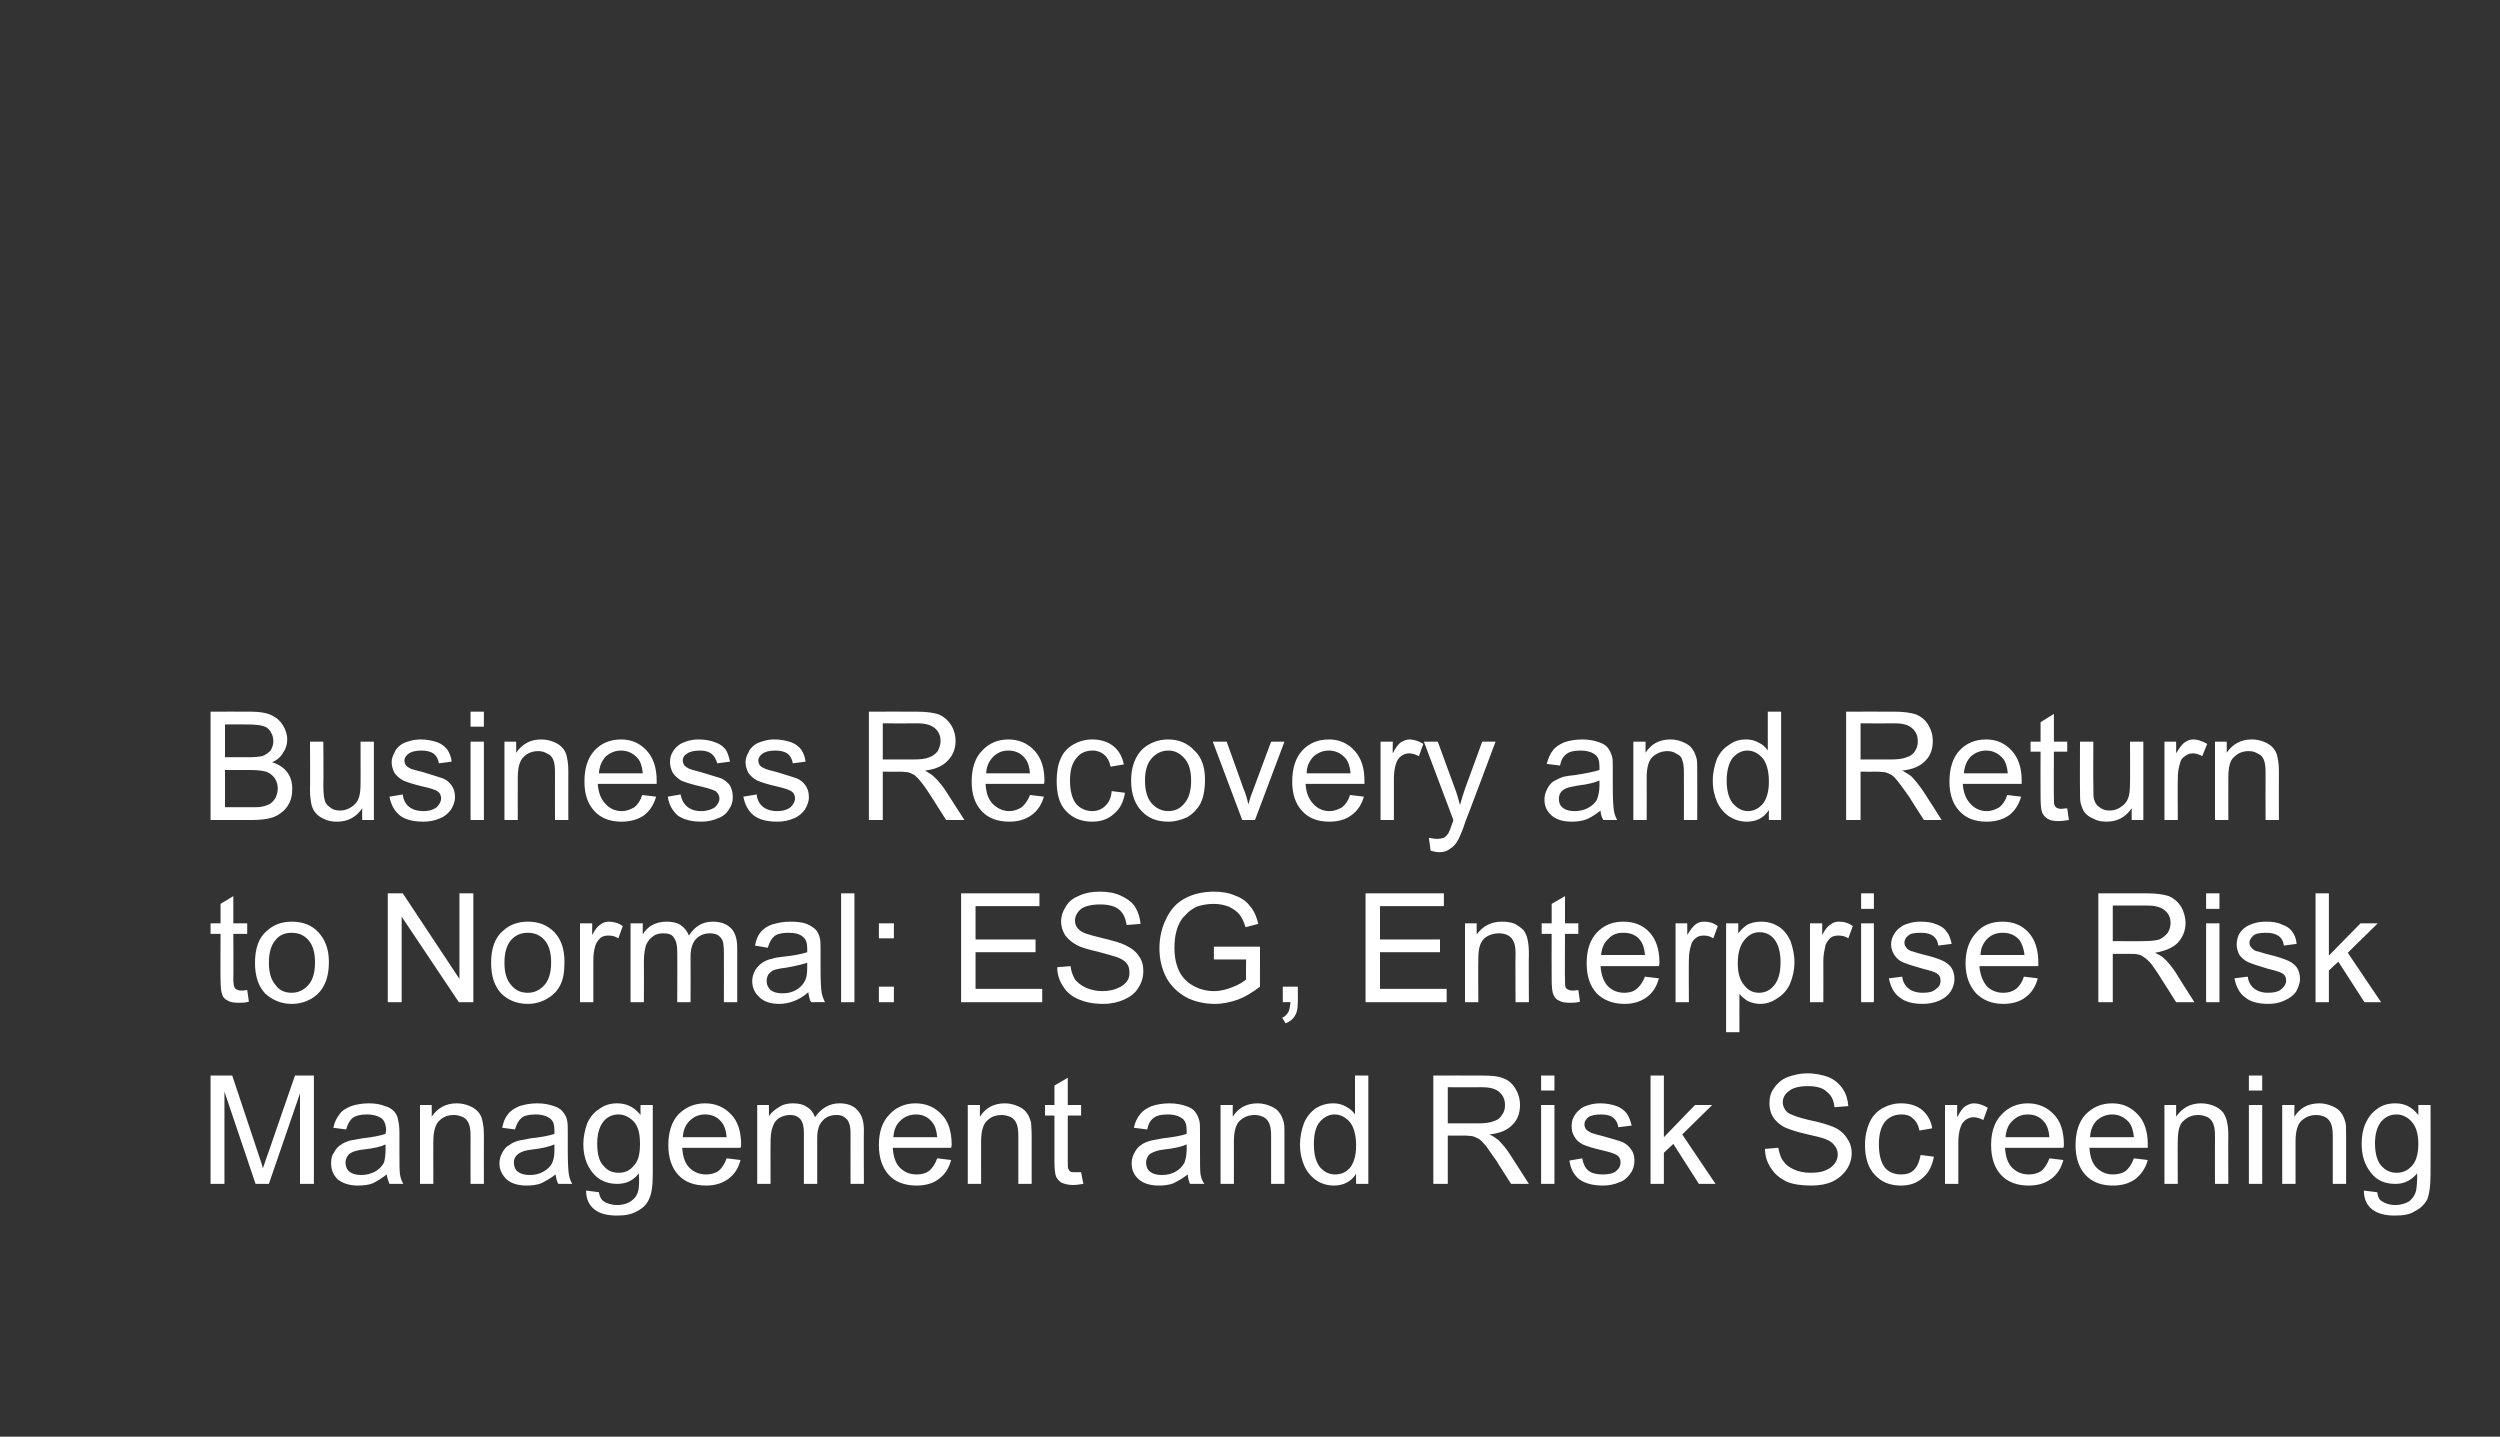
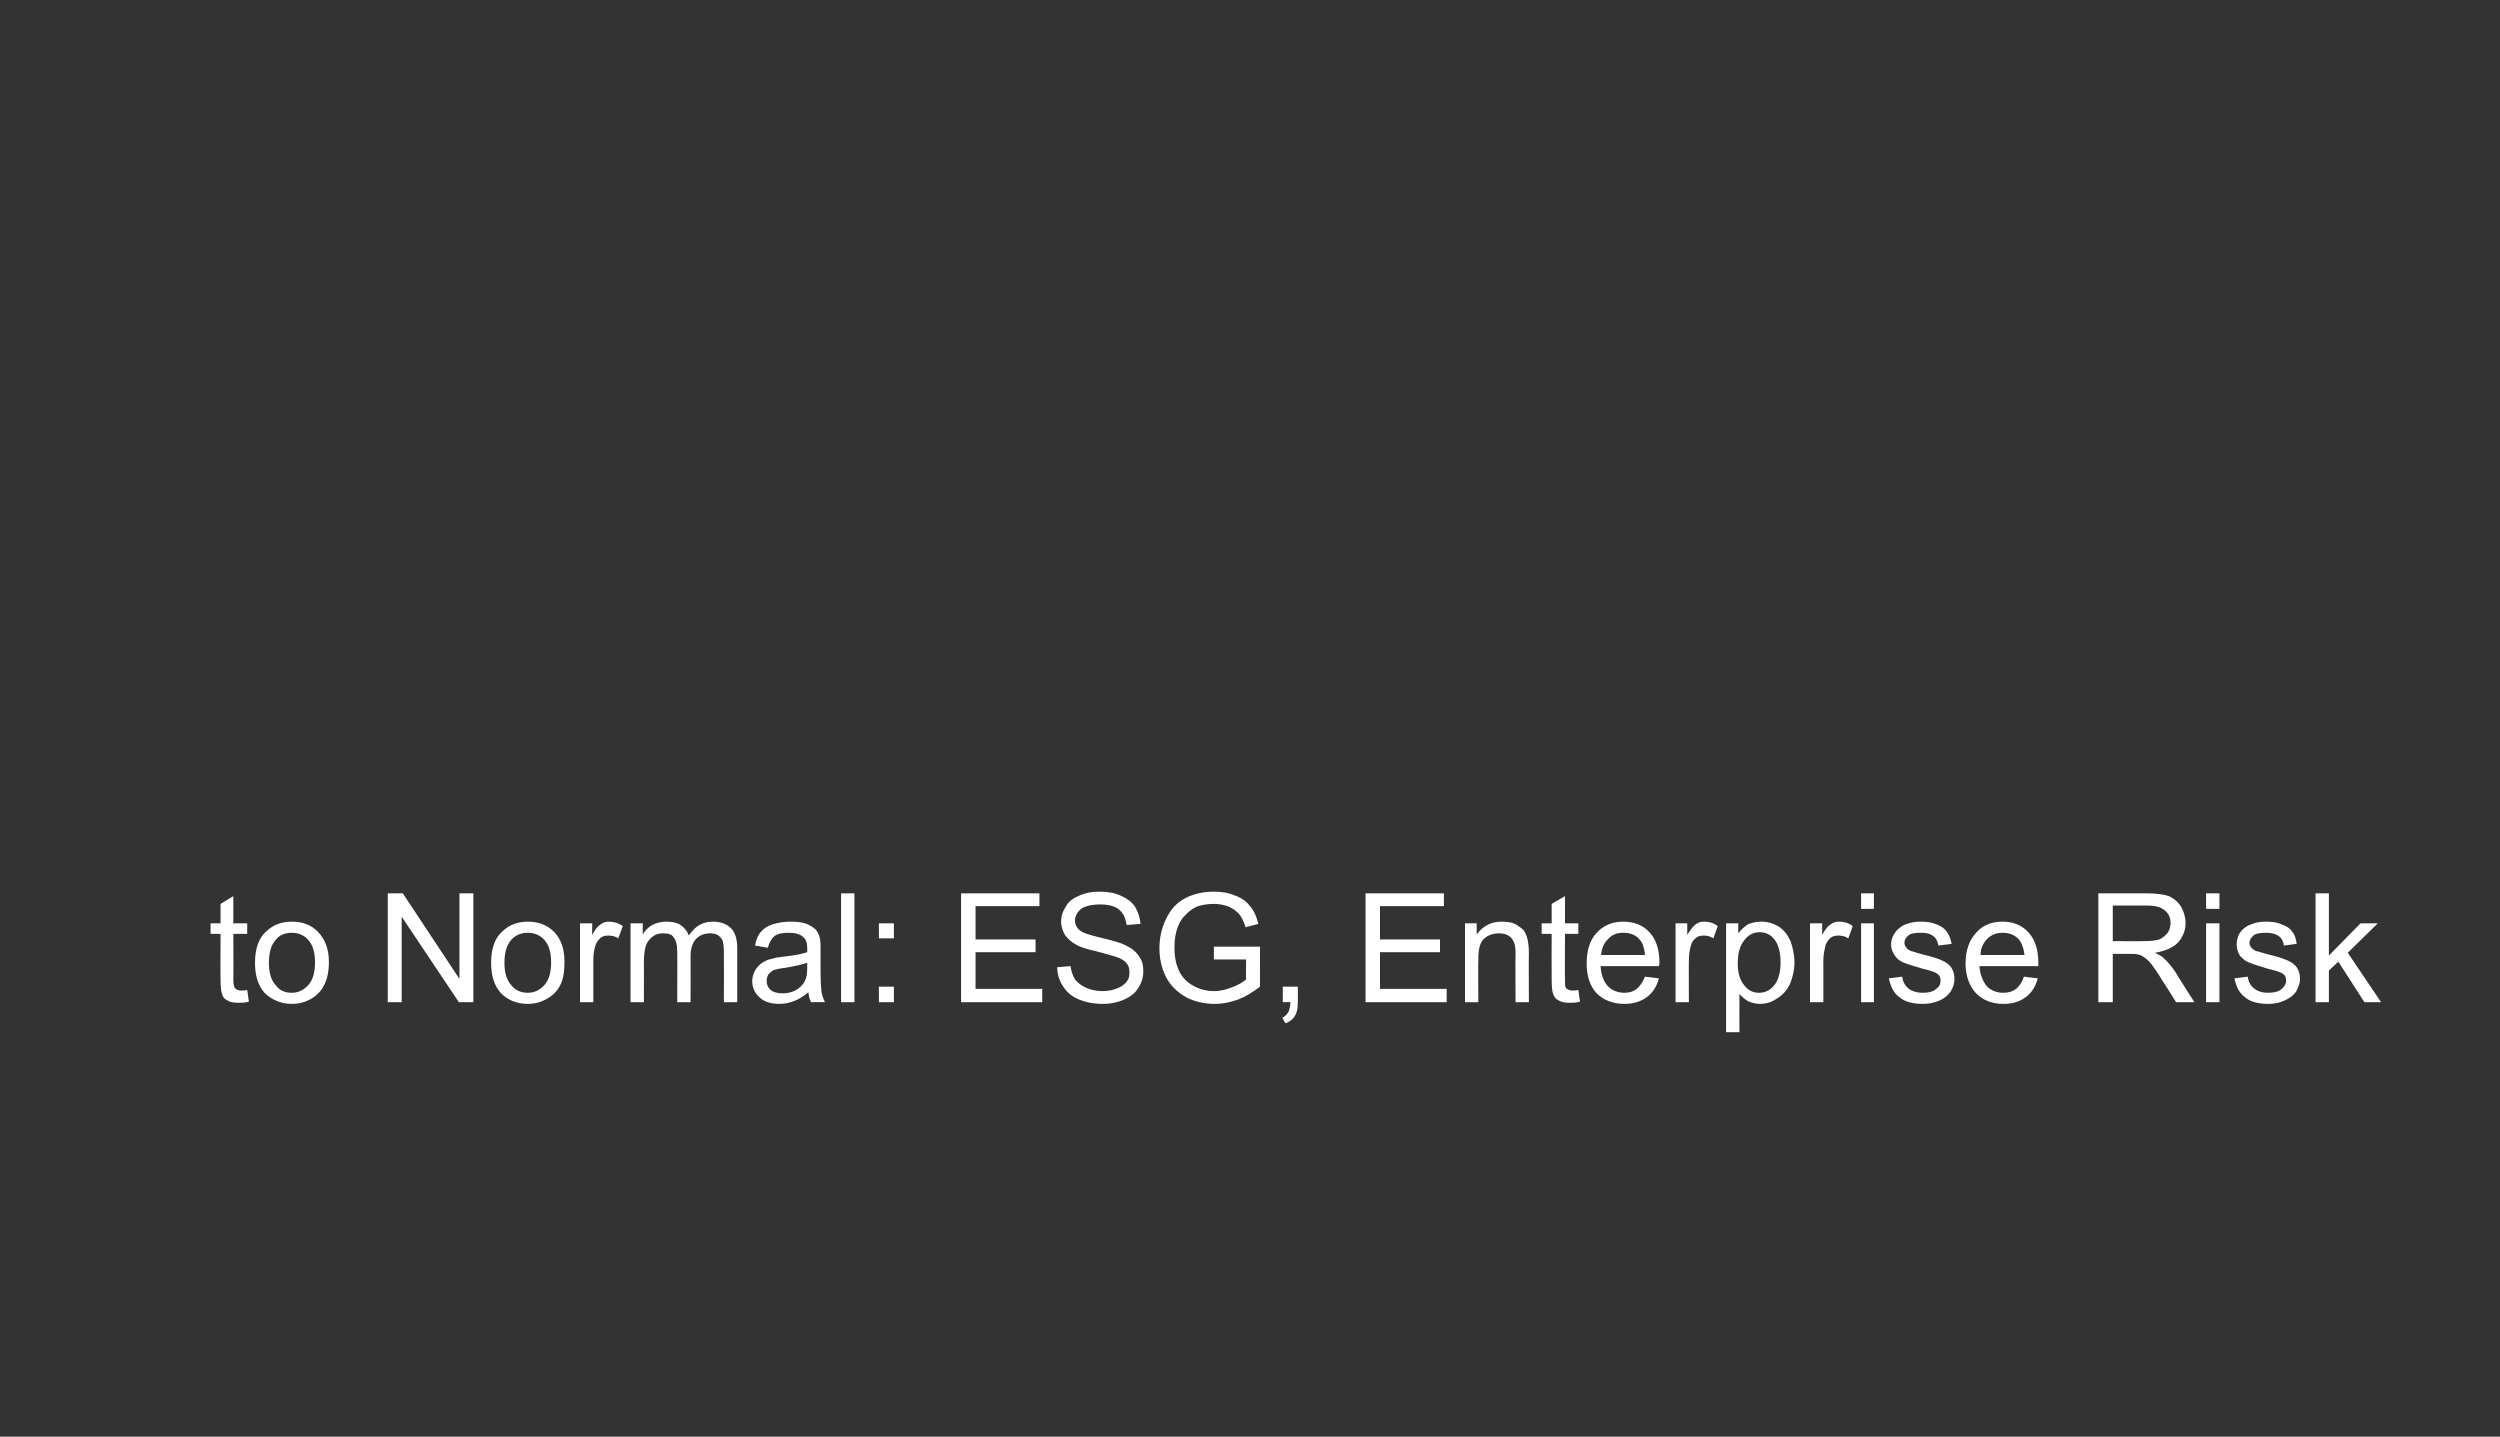
<svg xmlns="http://www.w3.org/2000/svg" xmlns:xlink="http://www.w3.org/1999/xlink" version="1.1" width="450px" height="258.6px" viewBox="0 -1 450 258.6" style="top:-1px">
  <rect x="0" y="-1" width="450" height="258.6" fill="#333333" stroke="none" />
  <desc>￼ ￼ ￼</desc>
  <defs />
  <g id="Polygon142990">
-     <path d="m37.9 212.1l0-19.5l3.9 0c0 0 4.61 13.8 4.6 13.8c.4 1.3.8 2.2.9 2.9c.3-.7.6-1.8 1.1-3.1c-.01-.04 4.7-13.6 4.7-13.6l3.4 0l0 19.5l-2.5 0l0-16.3l-5.6 16.3l-2.4 0l-5.6-16.6l0 16.6l-2.5 0zm32.2 0c-.2-.5-.4-1.1-.5-1.7c-.9.7-1.7 1.2-2.5 1.6c-.8.3-1.7.4-2.7.4c-1.5 0-2.7-.4-3.6-1.1c-.8-.8-1.2-1.7-1.2-2.9c0-.7.1-1.4.5-1.9c.3-.6.7-1.1 1.2-1.4c.5-.4 1.1-.6 1.7-.8c.5-.1 1.2-.2 2.2-.4c1.9-.2 3.3-.5 4.2-.8c0-.3.1-.5.1-.6c0-1-.3-1.7-.7-2.1c-.6-.5-1.6-.8-2.8-.8c-1.1 0-1.9.2-2.5.6c-.5.4-.9 1.1-1.2 2.1c0 0-2.3-.3-2.3-.3c.2-1 .6-1.8 1.1-2.4c.4-.7 1.2-1.1 2.1-1.5c.9-.3 2-.5 3.2-.5c1.2 0 2.2.2 2.9.5c.8.2 1.3.6 1.7 1c.4.5.6 1 .7 1.7c.1.4.2 1.1.2 2.2c0 0 0 3.2 0 3.2c0 2.2 0 3.6.1 4.2c.1.6.3 1.2.6 1.7c.02 0-2.5 0-2.5 0c0 0 .02 0 0 0zm-.7-7.1c-.8.4-2.1.7-3.9.9c-1 .1-1.7.3-2.1.5c-.4.2-.7.4-.9.8c-.2.3-.3.7-.3 1.1c0 .6.2 1.2.7 1.6c.5.4 1.2.6 2.1.6c.9 0 1.7-.2 2.5-.6c.7-.4 1.2-.9 1.6-1.6c.2-.6.3-1.4.3-2.4c0 0 0-.9 0-.9zm6.2 7.1l0-14.2l2.1 0c0 0 .04 2.06 0 2.1c1.1-1.6 2.6-2.4 4.5-2.4c.9 0 1.7.2 2.4.5c.7.3 1.2.7 1.6 1.2c.4.5.6 1.1.7 1.8c.1.4.2 1.2.2 2.3c-.02 0 0 8.7 0 8.7l-2.4 0c0 0-.02-8.61 0-8.6c0-1-.1-1.7-.3-2.2c-.2-.5-.5-.9-1-1.2c-.5-.2-1-.4-1.7-.4c-1 0-1.9.3-2.6 1c-.7.6-1.1 1.9-1.1 3.7c-.02-.03 0 7.7 0 7.7l-2.4 0zm24.9 0c-.3-.5-.4-1.1-.5-1.7c-.9.7-1.8 1.2-2.6 1.6c-.8.3-1.7.4-2.6.4c-1.6 0-2.8-.4-3.6-1.1c-.8-.8-1.3-1.7-1.3-2.9c0-.7.2-1.4.5-1.9c.3-.6.7-1.1 1.3-1.4c.5-.4 1-.6 1.7-.8c.5-.1 1.2-.2 2.1-.4c2-.2 3.4-.5 4.3-.8c0-.3 0-.5 0-.6c0-1-.2-1.7-.7-2.1c-.6-.5-1.5-.8-2.7-.8c-1.1 0-2 .2-2.5.6c-.5.4-.9 1.1-1.2 2.1c0 0-2.3-.3-2.3-.3c.2-1 .5-1.8 1-2.4c.5-.7 1.2-1.1 2.1-1.5c1-.3 2-.5 3.2-.5c1.2 0 2.2.2 3 .5c.7.2 1.3.6 1.6 1c.4.5.7 1 .8 1.7c.1.4.1 1.1.1 2.2c0 0 0 3.2 0 3.2c0 2.2.1 3.6.2 4.2c.1.6.3 1.2.6 1.7c-.02 0-2.5 0-2.5 0c0 0-.03 0 0 0zm-.7-7.1c-.9.4-2.2.7-3.9.9c-1 .1-1.7.3-2.1.5c-.4.2-.7.4-1 .8c-.2.3-.3.7-.3 1.1c0 .6.2 1.2.7 1.6c.5.4 1.2.6 2.2.6c.9 0 1.7-.2 2.4-.6c.7-.4 1.3-.9 1.6-1.6c.3-.6.4-1.4.4-2.4c0 0 0-.9 0-.9zm5.7 8.3c0 0 2.3.3 2.3.3c.1.7.4 1.3.8 1.6c.6.4 1.4.7 2.5.7c1.1 0 1.9-.3 2.5-.7c.7-.5 1.1-1.1 1.3-1.9c.1-.5.2-1.5.1-3.1c-1 1.3-2.3 1.9-3.9 1.9c-1.9 0-3.4-.7-4.5-2.1c-1.1-1.4-1.6-3.1-1.6-5.1c0-1.3.3-2.6.7-3.7c.5-1.1 1.2-2 2.2-2.6c.9-.7 2-1 3.2-1c1.7 0 3.1.7 4.2 2.1c-.03-.04 0-1.8 0-1.8l2.2 0c0 0-.01 12.28 0 12.3c0 2.2-.2 3.7-.7 4.7c-.4.9-1.1 1.6-2.1 2.1c-1 .6-2.2.8-3.6.8c-1.7 0-3.1-.3-4.1-1.1c-1-.8-1.5-1.9-1.5-3.4zm2-8.5c0 1.8.3 3.2 1.1 4c.7.9 1.6 1.3 2.8 1.3c1.1 0 2-.4 2.7-1.3c.8-.8 1.1-2.1 1.1-3.9c0-1.8-.3-3.1-1.1-4c-.8-.8-1.7-1.3-2.8-1.3c-1 0-2 .4-2.7 1.3c-.7.9-1.1 2.2-1.1 3.9zm23.3 2.7c0 0 2.5.3 2.5.3c-.4 1.5-1.1 2.6-2.2 3.4c-1.1.8-2.4 1.2-4 1.2c-2.1 0-3.8-.6-5-1.9c-1.2-1.3-1.8-3.1-1.8-5.4c0-2.3.6-4.2 1.8-5.5c1.3-1.3 2.9-2 4.8-2c1.9 0 3.5.7 4.7 2c1.2 1.2 1.8 3.1 1.8 5.4c0 .1 0 .4-.1.6c0 0-10.5 0-10.5 0c.1 1.6.5 2.8 1.3 3.6c.8.8 1.8 1.2 3 1.2c.8 0 1.6-.2 2.2-.6c.6-.5 1.1-1.2 1.5-2.3zm-7.9-3.8c0 0 7.9 0 7.9 0c-.1-1.2-.4-2.1-.9-2.7c-.7-.9-1.7-1.4-3-1.4c-1.1 0-2 .4-2.7 1.1c-.8.7-1.2 1.7-1.3 3zm13.4 8.4l0-14.2l2.1 0c0 0 .03 2.03 0 2c.5-.7 1.1-1.2 1.8-1.6c.7-.5 1.6-.7 2.5-.7c1.1 0 1.9.2 2.6.7c.7.4 1.1 1 1.4 1.8c1.1-1.6 2.6-2.5 4.4-2.5c1.4 0 2.5.4 3.2 1.2c.8.8 1.2 2 1.2 3.6c-.04-.01 0 9.7 0 9.7l-2.4 0c0 0-.03-8.91 0-8.9c0-1-.1-1.7-.3-2.1c-.1-.4-.4-.7-.8-1c-.4-.3-.9-.4-1.4-.4c-1 0-1.9.3-2.5 1c-.7.7-1 1.7-1 3.2c-.01-.02 0 8.2 0 8.2l-2.4 0c0 0-.01-9.19 0-9.2c0-1.1-.2-1.9-.6-2.4c-.4-.5-1-.8-1.9-.8c-.7 0-1.3.2-1.9.5c-.6.4-1 .9-1.2 1.6c-.3.7-.4 1.7-.4 3c-.02-.04 0 7.3 0 7.3l-2.4 0zm32.4-4.6c0 0 2.5.3 2.5.3c-.4 1.5-1.1 2.6-2.2 3.4c-1 .8-2.4 1.2-4 1.2c-2.1 0-3.8-.6-5-1.9c-1.2-1.3-1.8-3.1-1.8-5.4c0-2.3.6-4.2 1.9-5.5c1.2-1.3 2.8-2 4.7-2c1.9 0 3.5.7 4.7 2c1.2 1.2 1.8 3.1 1.8 5.4c0 .1 0 .4-.1.6c0 0-10.5 0-10.5 0c.1 1.6.5 2.8 1.3 3.6c.8.8 1.8 1.2 3 1.2c.9 0 1.6-.2 2.2-.6c.6-.5 1.1-1.2 1.5-2.3zm-7.9-3.8c0 0 7.9 0 7.9 0c-.1-1.2-.4-2.1-.9-2.7c-.7-.9-1.7-1.4-2.9-1.4c-1.1 0-2.1.4-2.8 1.1c-.8.7-1.2 1.7-1.3 3zm13.4 8.4l0-14.2l2.2 0c0 0-.05 2.06 0 2.1c1-1.6 2.5-2.4 4.5-2.4c.8 0 1.6.2 2.3.5c.7.3 1.3.7 1.6 1.2c.4.5.6 1.1.8 1.8c0 .4.1 1.2.1 2.3c-.01 0 0 8.7 0 8.7l-2.4 0c0 0-.01-8.61 0-8.6c0-1-.1-1.7-.3-2.2c-.2-.5-.5-.9-1-1.2c-.5-.2-1-.4-1.7-.4c-1 0-1.9.3-2.6 1c-.7.6-1.1 1.9-1.1 3.7c-.01-.03 0 7.7 0 7.7l-2.4 0zm19.4-2.1c.2 0 .6 0 1 0c0 0 .4 2.1.4 2.1c-.7.1-1.3.2-1.9.2c-.8 0-1.5-.2-2-.4c-.5-.3-.8-.7-1-1.1c-.2-.5-.3-1.4-.3-2.8c.01-.04 0-8.2 0-8.2l-1.7 0l0-1.9l1.7 0l0-3.5l2.4-1.4l0 4.9l2.4 0l0 1.9l-2.4 0c0 0-.01 8.29 0 8.3c0 .7 0 1.1.1 1.3c.1.2.2.4.4.5c.2.1.5.1.9.1c0 0 0 0 0 0zm20.6 2.1c-.2-.5-.4-1.1-.4-1.7c-.9.7-1.8 1.2-2.6 1.6c-.8.3-1.7.4-2.6.4c-1.6 0-2.8-.4-3.6-1.1c-.9-.8-1.3-1.7-1.3-2.9c0-.7.2-1.4.5-1.9c.3-.6.7-1.1 1.2-1.4c.5-.4 1.1-.6 1.8-.8c.4-.1 1.1-.2 2.1-.4c1.9-.2 3.4-.5 4.3-.8c0-.3 0-.5 0-.6c0-1-.2-1.7-.7-2.1c-.6-.5-1.5-.8-2.7-.8c-1.2 0-2 .2-2.5.6c-.6.4-1 1.1-1.2 2.1c0 0-2.4-.3-2.4-.3c.2-1 .6-1.8 1.1-2.4c.5-.7 1.2-1.1 2.1-1.5c.9-.3 2-.5 3.2-.5c1.2 0 2.2.2 3 .5c.7.2 1.3.6 1.6 1c.4.5.6 1 .8 1.7c.1.4.1 1.1.1 2.2c0 0 0 3.2 0 3.2c0 2.2 0 3.6.1 4.2c.1.6.3 1.2.7 1.7c-.05 0-2.6 0-2.6 0c0 0 .05 0 0 0zm-.6-7.1c-.9.4-2.2.7-4 .9c-.9.1-1.6.3-2 .5c-.5.2-.8.4-1 .8c-.2.3-.3.7-.3 1.1c0 .6.2 1.2.7 1.6c.5.4 1.2.6 2.1.6c1 0 1.8-.2 2.5-.6c.7-.4 1.2-.9 1.6-1.6c.2-.6.4-1.4.4-2.4c0 0 0-.9 0-.9zm6.1 7.1l0-14.2l2.2 0c0 0-.03 2.06 0 2.1c1-1.6 2.5-2.4 4.5-2.4c.8 0 1.6.2 2.3.5c.7.3 1.3.7 1.6 1.2c.4.5.6 1.1.8 1.8c.1.4.1 1.2.1 2.3c.01 0 0 8.7 0 8.7l-2.4 0c0 0 .01-8.61 0-8.6c0-1-.1-1.7-.3-2.2c-.2-.5-.5-.9-1-1.2c-.4-.2-1-.4-1.6-.4c-1.1 0-1.9.3-2.7 1c-.7.6-1.1 1.9-1.1 3.7c.01-.03 0 7.7 0 7.7l-2.4 0zm24.4 0c0 0-.03-1.79 0-1.8c-.9 1.4-2.3 2.1-4 2.1c-1.1 0-2.2-.3-3.1-.9c-.9-.6-1.7-1.5-2.2-2.6c-.5-1.1-.8-2.4-.8-3.9c0-1.4.3-2.7.7-3.8c.5-1.2 1.2-2 2.1-2.7c1-.6 2-.9 3.2-.9c.9 0 1.6.2 2.3.6c.6.3 1.2.8 1.6 1.4c.01-.02 0-7 0-7l2.4 0l0 19.5l-2.2 0zm-7.6-7.1c0 1.9.4 3.2 1.1 4.1c.8.9 1.7 1.3 2.7 1.3c1.1 0 2-.4 2.7-1.2c.7-.9 1.1-2.2 1.1-4c0-1.9-.4-3.3-1.1-4.2c-.8-.9-1.7-1.4-2.8-1.4c-1 0-1.9.5-2.6 1.3c-.8.9-1.1 2.3-1.1 4.1zm21.5 7.1l0-19.5c0 0 8.65-.03 8.7 0c1.7 0 3 .1 3.9.5c.9.3 1.7 1 2.2 1.9c.5.8.8 1.8.8 2.9c0 1.4-.4 2.6-1.3 3.5c-.9 1-2.3 1.6-4.2 1.8c.7.3 1.2.7 1.6 1c.7.7 1.4 1.5 2.1 2.6c.01-.02 3.4 5.3 3.4 5.3l-3.2 0c0 0-2.63-4.06-2.6-4.1c-.8-1.1-1.4-2-1.9-2.7c-.5-.6-.9-1-1.3-1.3c-.4-.2-.8-.4-1.2-.5c-.3 0-.8-.1-1.4-.1c-.03.03-3 0-3 0l0 8.7l-2.6 0zm2.6-10.9c0 0 5.53-.01 5.5 0c1.2 0 2.1-.1 2.8-.4c.7-.2 1.2-.6 1.5-1.2c.4-.5.5-1.1.5-1.7c0-.9-.3-1.7-1-2.3c-.6-.6-1.7-.9-3.1-.9c-.04.03-6.2 0-6.2 0l0 6.5zm16.8-5.9l0-2.7l2.4 0l0 2.7l-2.4 0zm0 16.8l0-14.2l2.4 0l0 14.2l-2.4 0zm5.1-4.2c0 0 2.3-.4 2.3-.4c.2 1 .5 1.7 1.1 2.2c.6.5 1.5.7 2.6.7c1.1 0 1.9-.2 2.4-.6c.6-.5.8-1 .8-1.6c0-.5-.2-1-.7-1.3c-.3-.2-1.1-.5-2.4-.8c-1.8-.4-3-.8-3.7-1.1c-.7-.4-1.2-.8-1.5-1.4c-.4-.6-.5-1.2-.5-1.9c0-.6.1-1.2.4-1.7c.3-.6.7-1 1.2-1.4c.3-.3.8-.5 1.5-.7c.6-.2 1.3-.3 2.1-.3c1.1 0 2 .2 2.9.5c.8.3 1.4.8 1.8 1.3c.4.6.7 1.3.9 2.2c0 0-2.4.3-2.4.3c-.1-.7-.4-1.3-.9-1.7c-.5-.4-1.2-.6-2.2-.6c-1.1 0-1.9.2-2.3.5c-.5.4-.7.8-.7 1.3c0 .3.1.6.3.9c.2.2.5.4.9.6c.2.1.9.3 2.1.6c1.7.5 2.9.8 3.6 1.1c.6.3 1.1.7 1.5 1.3c.4.5.6 1.2.6 2c0 .8-.2 1.6-.7 2.3c-.5.7-1.1 1.3-2 1.6c-.9.4-1.9.6-3 .6c-1.8 0-3.2-.4-4.2-1.1c-1-.8-1.6-1.9-1.8-3.4zm14.6 4.2l0-19.5l2.4 0l0 11.1l5.6-5.8l3.1 0l-5.4 5.3l6 8.9l-3 0l-4.6-7.2l-1.7 1.6l0 5.6l-2.4 0zm20.6-6.3c0 0 2.4-.2 2.4-.2c.2 1 .4 1.8.9 2.4c.4.6 1 1.1 1.9 1.5c.9.4 1.9.6 3 .6c1 0 1.9-.1 2.6-.4c.8-.3 1.3-.7 1.7-1.2c.4-.5.6-1.1.6-1.7c0-.6-.2-1.2-.6-1.6c-.3-.5-.9-.9-1.7-1.2c-.5-.2-1.7-.5-3.5-.9c-1.8-.4-3.1-.9-3.8-1.2c-.9-.5-1.6-1.1-2.1-1.9c-.4-.7-.6-1.5-.6-2.4c0-1 .2-1.9.8-2.7c.6-.9 1.4-1.6 2.4-2c1.1-.4 2.3-.7 3.6-.7c1.5 0 2.8.3 3.9.7c1.1.5 1.9 1.2 2.5 2.1c.6.9.9 1.9 1 3.1c0 0-2.5.2-2.5.2c-.1-1.3-.6-2.2-1.4-2.8c-.7-.7-1.9-1-3.4-1c-1.5 0-2.7.3-3.4.9c-.7.5-1.1 1.2-1.1 2c0 .7.3 1.3.8 1.8c.5.4 1.8.9 3.9 1.4c2.1.4 3.5.9 4.3 1.2c1.2.5 2 1.2 2.5 2c.6.8.9 1.7.9 2.8c0 1-.3 2-.9 2.9c-.6.9-1.5 1.7-2.6 2.2c-1.1.5-2.4.7-3.8.7c-1.7 0-3.2-.2-4.4-.7c-1.2-.6-2.1-1.3-2.8-2.4c-.7-1-1.1-2.2-1.1-3.5zm28 1.1c0 0 2.4.3 2.4.3c-.3 1.6-.9 2.9-2 3.8c-1.1 1-2.4 1.4-3.9 1.4c-2 0-3.5-.6-4.7-1.9c-1.2-1.2-1.8-3.1-1.8-5.4c0-1.5.3-2.9.8-4c.5-1.2 1.3-2 2.3-2.6c1.1-.6 2.2-.9 3.4-.9c1.5 0 2.8.4 3.8 1.2c.9.8 1.6 1.9 1.8 3.3c0 0-2.3.4-2.3.4c-.2-1-.6-1.7-1.2-2.2c-.5-.5-1.2-.7-2-.7c-1.2 0-2.2.4-3 1.3c-.7.9-1.1 2.2-1.1 4.1c0 1.9.4 3.3 1.1 4.2c.7.8 1.7 1.2 2.9 1.2c.9 0 1.7-.2 2.3-.8c.6-.6 1-1.5 1.2-2.7zm4.4 5.2l0-14.2l2.2 0c0 0-.04 2.19 0 2.2c.5-1 1-1.7 1.5-2c.5-.3 1-.5 1.5-.5c.8 0 1.7.3 2.5.8c0 0-.8 2.2-.8 2.2c-.6-.3-1.2-.5-1.8-.5c-.5 0-1 .2-1.4.5c-.4.3-.7.7-.9 1.3c-.3.8-.4 1.8-.4 2.8c0-.01 0 7.4 0 7.4l-2.4 0zm18.8-4.6c0 0 2.5.3 2.5.3c-.4 1.5-1.1 2.6-2.2 3.4c-1.1.8-2.4 1.2-4 1.2c-2.1 0-3.8-.6-5-1.9c-1.2-1.3-1.8-3.1-1.8-5.4c0-2.3.6-4.2 1.9-5.5c1.2-1.3 2.8-2 4.7-2c1.9 0 3.5.7 4.7 2c1.2 1.2 1.8 3.1 1.8 5.4c0 .1 0 .4-.1.6c0 0-10.5 0-10.5 0c.1 1.6.5 2.8 1.3 3.6c.8.8 1.8 1.2 3 1.2c.8 0 1.6-.2 2.2-.6c.6-.5 1.1-1.2 1.5-2.3zm-7.9-3.8c0 0 7.9 0 7.9 0c-.1-1.2-.4-2.1-.9-2.7c-.7-.9-1.7-1.4-3-1.4c-1.1 0-2 .4-2.7 1.1c-.8.7-1.2 1.7-1.3 3zm23.1 3.8c0 0 2.5.3 2.5.3c-.4 1.5-1.2 2.6-2.2 3.4c-1.1.8-2.4 1.2-4.1 1.2c-2 0-3.7-.6-4.9-1.9c-1.2-1.3-1.8-3.1-1.8-5.4c0-2.3.6-4.2 1.8-5.5c1.3-1.3 2.8-2 4.8-2c1.9 0 3.4.7 4.6 2c1.2 1.2 1.8 3.1 1.8 5.4c0 .1 0 .4 0 .6c0 0-10.5 0-10.5 0c.1 1.6.5 2.8 1.3 3.6c.8.8 1.8 1.2 2.9 1.2c.9 0 1.7-.2 2.3-.6c.6-.5 1.1-1.2 1.5-2.3zm-7.9-3.8c0 0 7.9 0 7.9 0c-.1-1.2-.4-2.1-.9-2.7c-.8-.9-1.8-1.4-3-1.4c-1.1 0-2 .4-2.8 1.1c-.7.7-1.1 1.7-1.2 3zm13.4 8.4l0-14.2l2.1 0c0 0 .02 2.06 0 2.1c1.1-1.6 2.6-2.4 4.5-2.4c.9 0 1.7.2 2.4.5c.7.3 1.2.7 1.6 1.2c.3.5.6 1.1.7 1.8c.1.4.2 1.2.2 2.3c-.04 0 0 8.7 0 8.7l-2.4 0c0 0-.03-8.61 0-8.6c0-1-.1-1.7-.3-2.2c-.2-.5-.5-.9-1-1.2c-.5-.2-1-.4-1.7-.4c-1 0-1.9.3-2.6 1c-.8.6-1.1 1.9-1.1 3.7c-.04-.03 0 7.7 0 7.7l-2.4 0zm15.2-16.8l0-2.7l2.4 0l0 2.7l-2.4 0zm0 16.8l0-14.2l2.4 0l0 14.2l-2.4 0zm6 0l0-14.2l2.2 0c0 0-.04 2.06 0 2.1c1-1.6 2.5-2.4 4.5-2.4c.8 0 1.6.2 2.3.5c.7.3 1.3.7 1.6 1.2c.4.5.6 1.1.8 1.8c.1.4.1 1.2.1 2.3c0 0 0 8.7 0 8.7l-2.4 0c0 0 .01-8.61 0-8.6c0-1-.1-1.7-.3-2.2c-.2-.5-.5-.9-1-1.2c-.4-.2-1-.4-1.6-.4c-1.1 0-1.9.3-2.7 1c-.7.6-1.1 1.9-1.1 3.7c0-.03 0 7.7 0 7.7l-2.4 0zm14.7 1.2c0 0 2.4.3 2.4.3c.1.7.3 1.3.8 1.6c.6.4 1.4.7 2.4.7c1.1 0 2-.3 2.6-.7c.6-.5 1-1.1 1.2-1.9c.1-.5.2-1.5.2-3.1c-1.1 1.3-2.4 1.9-3.9 1.9c-2 0-3.5-.7-4.5-2.1c-1.1-1.4-1.6-3.1-1.6-5.1c0-1.3.2-2.6.7-3.7c.5-1.1 1.2-2 2.1-2.6c.9-.7 2-1 3.3-1c1.7 0 3 .7 4.1 2.1c.02-.04 0-1.8 0-1.8l2.2 0c0 0 .03 12.28 0 12.3c0 2.2-.2 3.7-.6 4.7c-.5.9-1.2 1.6-2.2 2.1c-.9.6-2.1.8-3.6.8c-1.7 0-3-.3-4.1-1.1c-1-.8-1.5-1.9-1.5-3.4zm2-8.5c0 1.8.4 3.2 1.1 4c.8.9 1.7 1.3 2.8 1.3c1.1 0 2-.4 2.8-1.3c.7-.8 1.1-2.1 1.1-3.9c0-1.8-.4-3.1-1.2-4c-.7-.8-1.7-1.3-2.7-1.3c-1.1 0-2 .4-2.8 1.3c-.7.9-1.1 2.2-1.1 3.9z" stroke="none" fill="#ffffff" />
    <a xlink:href="https://www.lw.com/admin/upload/SiteAttachments/Business%20Recovery%20and%20Return%20to%20Normal.pdf" xlink:show="new" xlink:title="Business Recovery and Return to Normal: ESG, Enterprise Risk Management and Risk Screening ">
-       <rect style="fill:transparent;" x="37" y="191" width="401" height="27" />
-     </a>
+       </a>
  </g>
  <g id="Polygon142992">
    <path d="m43.4 177.3c.3 0 .6 0 1.1-.1c0 0 .3 2.1.3 2.1c-.7.2-1.3.2-1.8.2c-.9 0-1.6-.1-2-.4c-.5-.2-.9-.6-1-1.1c-.2-.4-.3-1.4-.3-2.8c-.04.01 0-8.1 0-8.1l-1.8 0l0-1.9l1.8 0l0-3.5l2.3-1.4l0 4.9l2.5 0l0 1.9l-2.5 0c0 0 .04 8.24 0 8.2c0 .7.1 1.2.2 1.4c.1.2.2.3.4.4c.2.1.4.2.8.2c0 0 0 0 0 0zm2.5-5c0-2.6.7-4.6 2.2-5.8c1.2-1.1 2.7-1.6 4.4-1.6c2 0 3.6.6 4.8 1.9c1.2 1.3 1.9 3 1.9 5.3c0 1.8-.3 3.2-.9 4.3c-.5 1-1.3 1.8-2.3 2.4c-1.1.6-2.2.9-3.5.9c-1.9 0-3.5-.7-4.8-1.9c-1.2-1.3-1.8-3.1-1.8-5.5zm2.5 0c0 1.8.4 3.1 1.2 4c.7 1 1.7 1.4 2.9 1.4c1.2 0 2.2-.5 3-1.4c.8-.9 1.2-2.2 1.2-4.1c0-1.8-.4-3.1-1.2-4c-.8-.9-1.8-1.3-3-1.3c-1.2 0-2.2.4-2.9 1.3c-.8.9-1.2 2.3-1.2 4.1zm21.4 7.1l0-19.6l2.7 0l10.2 15.4l0-15.4l2.5 0l0 19.6l-2.6 0l-10.3-15.4l0 15.4l-2.5 0zm18.6-7.1c0-2.6.7-4.6 2.2-5.8c1.2-1.1 2.7-1.6 4.4-1.6c2 0 3.5.6 4.8 1.9c1.2 1.3 1.8 3 1.8 5.3c0 1.8-.2 3.2-.8 4.3c-.5 1-1.3 1.8-2.4 2.4c-1 .6-2.2.9-3.4.9c-2 0-3.6-.7-4.8-1.9c-1.2-1.3-1.8-3.1-1.8-5.5zm2.4 0c0 1.8.4 3.1 1.2 4c.8 1 1.8 1.4 3 1.4c1.2 0 2.2-.5 3-1.4c.8-.9 1.2-2.2 1.2-4.1c0-1.8-.4-3.1-1.2-4c-.8-.9-1.8-1.3-3-1.3c-1.2 0-2.2.4-3 1.3c-.8.9-1.2 2.3-1.2 4.1zm13.6 7.1l0-14.2l2.2 0c0 0-.03 2.15 0 2.1c.5-1 1-1.6 1.5-1.9c.5-.4 1-.5 1.5-.5c.8 0 1.7.2 2.5.8c0 0-.8 2.2-.8 2.2c-.6-.4-1.2-.5-1.8-.5c-.5 0-1 .1-1.4.4c-.4.4-.7.8-.9 1.3c-.3.9-.4 1.8-.4 2.8c.01.05 0 7.5 0 7.5l-2.4 0zm9.1 0l0-14.2l2.2 0c0 0-.03 1.99 0 2c.4-.7 1-1.3 1.7-1.7c.8-.4 1.6-.6 2.6-.6c1 0 1.9.2 2.5.6c.7.5 1.2 1.1 1.5 1.9c1.1-1.7 2.5-2.5 4.3-2.5c1.4 0 2.5.4 3.3 1.2c.7.7 1.1 1.9 1.1 3.5c0 .04 0 9.8 0 9.8l-2.4 0c0 0 .02-8.96 0-9c0-.9-.1-1.6-.2-2c-.2-.5-.5-.8-.9-1.1c-.4-.2-.9-.3-1.4-.3c-1 0-1.8.3-2.5 1c-.6.6-1 1.7-1 3.1c.03.03 0 8.3 0 8.3l-2.4 0c0 0 .04-9.24 0-9.2c0-1.1-.2-1.9-.6-2.4c-.3-.6-1-.8-1.9-.8c-.6 0-1.3.1-1.8.5c-.6.4-1 .9-1.3 1.6c-.2.6-.4 1.6-.4 2.9c.03.01 0 7.4 0 7.4l-2.4 0zm32.5 0c-.3-.5-.4-1.1-.5-1.8c-.9.8-1.8 1.3-2.6 1.6c-.8.3-1.7.5-2.6.5c-1.6 0-2.8-.4-3.6-1.2c-.8-.7-1.3-1.7-1.3-2.9c0-.7.2-1.3.5-1.9c.3-.5.7-1 1.3-1.4c.5-.3 1-.6 1.7-.7c.5-.2 1.2-.3 2.1-.4c2-.2 3.4-.5 4.3-.8c0-.4 0-.6 0-.7c0-.9-.2-1.6-.7-2c-.6-.6-1.5-.8-2.7-.8c-1.1 0-2 .2-2.5.6c-.5.4-.9 1.1-1.2 2.1c0 0-2.3-.4-2.3-.4c.2-1 .5-1.8 1-2.4c.5-.6 1.2-1.1 2.1-1.4c1-.3 2-.5 3.2-.5c1.2 0 2.2.1 3 .4c.7.3 1.3.7 1.7 1.1c.3.4.6 1 .7 1.6c.1.4.1 1.2.1 2.2c0 0 0 3.2 0 3.2c0 2.3.1 3.7.2 4.3c.1.5.3 1.1.6 1.7c-.02-.05-2.5 0-2.5 0c0 0-.03-.05 0 0zm-.7-7.1c-.9.3-2.2.6-3.9.9c-1 .1-1.7.3-2.1.4c-.4.2-.7.5-1 .8c-.2.4-.3.7-.3 1.2c0 .6.2 1.1.7 1.6c.5.4 1.2.6 2.2.6c.9 0 1.7-.2 2.4-.6c.7-.4 1.3-1 1.6-1.7c.3-.5.4-1.3.4-2.4c0 0 0-.8 0-.8zm6.1 7.1l0-19.6l2.4 0l0 19.6l-2.4 0zm6.8-11.5l0-2.7l2.7 0l0 2.7l-2.7 0zm0 11.5l0-2.8l2.7 0l0 2.8l-2.7 0zm14.8 0l0-19.6l14.1 0l0 2.3l-11.5 0l0 6l10.8 0l0 2.3l-10.8 0l0 6.6l12 0l0 2.4l-14.6 0zm17.3-6.3c0 0 2.4-.2 2.4-.2c.1.9.4 1.7.8 2.4c.5.6 1.1 1.1 2 1.5c.9.4 1.9.6 3 .6c1 0 1.9-.2 2.6-.5c.8-.3 1.3-.7 1.7-1.2c.4-.5.5-1 .5-1.6c0-.7-.1-1.2-.5-1.7c-.3-.4-.9-.8-1.7-1.1c-.6-.2-1.7-.5-3.5-1c-1.8-.4-3.1-.8-3.8-1.2c-.9-.5-1.6-1.1-2.1-1.8c-.4-.7-.7-1.5-.7-2.4c0-1 .3-1.9.9-2.8c.5-.9 1.4-1.5 2.4-1.9c1.1-.5 2.3-.7 3.6-.7c1.5 0 2.7.2 3.8.7c1.1.5 2 1.1 2.6 2c.6 1 .9 2 1 3.1c0 0-2.5.2-2.5.2c-.2-1.2-.6-2.2-1.4-2.8c-.7-.6-1.9-.9-3.4-.9c-1.5 0-2.7.3-3.4.8c-.7.6-1.1 1.3-1.1 2.1c0 .7.3 1.3.8 1.7c.5.5 1.8.9 3.9 1.4c2.1.5 3.5.9 4.3 1.3c1.1.5 2 1.2 2.5 2c.6.8.8 1.7.8 2.7c0 1.1-.3 2.1-.9 3c-.5.9-1.4 1.6-2.5 2.1c-1.1.5-2.4.8-3.8.8c-1.8 0-3.2-.3-4.4-.8c-1.2-.5-2.2-1.3-2.8-2.3c-.7-1-1.1-2.2-1.1-3.5zm28.2-1.4l0-2.3l8.3 0c0 0-.02 7.24 0 7.2c-1.3 1-2.6 1.8-3.9 2.3c-1.4.5-2.8.8-4.2.8c-1.9 0-3.7-.4-5.2-1.2c-1.6-.9-2.8-2.1-3.6-3.6c-.8-1.6-1.2-3.3-1.2-5.2c0-1.9.4-3.7 1.2-5.3c.8-1.7 1.9-2.9 3.4-3.7c1.5-.8 3.3-1.2 5.2-1.2c1.4 0 2.7.2 3.8.7c1.2.4 2.1 1.1 2.7 1.9c.7.8 1.2 1.9 1.5 3.2c0 0-2.3.6-2.3.6c-.3-1-.7-1.8-1.1-2.3c-.5-.6-1.1-1-1.9-1.4c-.8-.3-1.7-.5-2.7-.5c-1.2 0-2.2.2-3.1.5c-.8.4-1.5.9-2 1.5c-.6.5-1 1.2-1.3 1.9c-.5 1.2-.7 2.5-.7 3.9c0 1.8.3 3.2.9 4.4c.6 1.2 1.5 2 2.6 2.6c1.1.6 2.4.9 3.6.9c1.2 0 2.3-.3 3.3-.7c1.1-.4 1.9-.9 2.5-1.4c-.05.03 0-3.6 0-3.6l-5.8 0zm12.4 7.7l0-2.8l2.7 0c0 0 .05 2.75 0 2.8c0 1-.1 1.8-.5 2.4c-.3.6-.9 1.1-1.7 1.4c0 0-.6-1-.6-1c.5-.2.8-.6 1.1-1c.2-.4.3-1 .4-1.8c-.03-.05-1.4 0-1.4 0zm14.9 0l0-19.6l14.1 0l0 2.3l-11.5 0l0 6l10.8 0l0 2.3l-10.8 0l0 6.6l12 0l0 2.4l-14.6 0zm17.9 0l0-14.2l2.1 0c0 0 .01 2.02 0 2c1.1-1.5 2.6-2.3 4.5-2.3c.9 0 1.7.1 2.4.4c.7.4 1.2.8 1.6 1.2c.3.5.6 1.1.7 1.8c.1.5.2 1.2.2 2.4c-.05-.05 0 8.7 0 8.7l-2.4 0c0 0-.05-8.65 0-8.7c0-.9-.1-1.7-.3-2.1c-.2-.5-.5-.9-1-1.2c-.5-.3-1.1-.4-1.7-.4c-1 0-1.9.3-2.6.9c-.8.7-1.1 1.9-1.1 3.7c-.05.03 0 7.8 0 7.8l-2.4 0zm19.3-2.1c.3 0 .6 0 1.1-.1c0 0 .3 2.1.3 2.1c-.7.2-1.3.2-1.8.2c-.9 0-1.5-.1-2-.4c-.5-.2-.8-.6-1-1.1c-.2-.4-.3-1.4-.3-2.8c-.03.01 0-8.1 0-8.1l-1.8 0l0-1.9l1.8 0l0-3.5l2.4-1.4l0 4.9l2.4 0l0 1.9l-2.4 0c0 0-.05 8.24 0 8.2c0 .7 0 1.2.1 1.4c.1.2.2.3.4.4c.2.1.5.2.8.2c0 0 0 0 0 0zm13.1-2.5c0 0 2.5.3 2.5.3c-.4 1.5-1.1 2.6-2.2 3.4c-1.1.8-2.4 1.2-4 1.2c-2.1 0-3.8-.7-5-1.9c-1.2-1.3-1.8-3.1-1.8-5.4c0-2.4.6-4.2 1.8-5.5c1.3-1.4 2.9-2 4.8-2c1.9 0 3.5.6 4.7 1.9c1.2 1.3 1.8 3.1 1.8 5.5c0 .1 0 .3-.1.6c0 0-10.5 0-10.5 0c.1 1.5.5 2.7 1.3 3.6c.8.8 1.8 1.2 3 1.2c.8 0 1.6-.2 2.2-.7c.6-.5 1.1-1.2 1.5-2.2zm-7.9-3.9c0 0 7.9 0 7.9 0c-.1-1.2-.4-2.1-.9-2.7c-.7-.9-1.7-1.3-3-1.3c-1.1 0-2 .3-2.7 1.1c-.8.7-1.2 1.7-1.3 2.9zm13.4 8.5l0-14.2l2.1 0c0 0 .02 2.15 0 2.1c.6-1 1.1-1.6 1.5-1.9c.5-.4 1-.5 1.6-.5c.8 0 1.6.2 2.4.8c0 0-.8 2.2-.8 2.2c-.6-.4-1.2-.5-1.7-.5c-.6 0-1 .1-1.4.4c-.5.4-.8.8-.9 1.3c-.3.9-.4 1.8-.4 2.8c-.04.05 0 7.5 0 7.5l-2.4 0zm9.1 5.4l0-19.6l2.2 0c0 0-.04 1.84 0 1.8c.5-.7 1.1-1.2 1.7-1.6c.7-.3 1.4-.5 2.4-.5c1.2 0 2.2.3 3.2.9c.9.6 1.6 1.5 2.1 2.6c.4 1.2.7 2.4.7 3.8c0 1.4-.3 2.7-.8 3.9c-.5 1.1-1.3 2-2.3 2.6c-1 .7-2 1-3.1 1c-.8 0-1.5-.2-2.2-.5c-.6-.4-1.1-.8-1.5-1.3c-.03-.01 0 6.9 0 6.9l-2.4 0zm2.1-12.4c0 1.8.4 3.1 1.2 4c.7.9 1.6 1.3 2.6 1.3c1.1 0 2-.4 2.8-1.4c.7-.9 1.1-2.2 1.1-4.1c0-1.8-.4-3.2-1.1-4.1c-.7-.9-1.6-1.3-2.7-1.3c-1 0-1.9.4-2.7 1.4c-.8 1-1.2 2.3-1.2 4.2zm13 7l0-14.2l2.2 0c0 0-.02 2.15 0 2.1c.5-1 1-1.6 1.5-1.9c.5-.4 1-.5 1.5-.5c.9 0 1.7.2 2.5.8c0 0-.8 2.2-.8 2.2c-.6-.4-1.2-.5-1.8-.5c-.5 0-1 .1-1.4.4c-.4.4-.7.8-.9 1.3c-.2.9-.4 1.8-.4 2.8c.02.05 0 7.5 0 7.5l-2.4 0zm9.2-16.8l0-2.8l2.3 0l0 2.8l-2.3 0zm0 16.8l0-14.2l2.3 0l0 14.2l-2.3 0zm5-4.3c0 0 2.4-.3 2.4-.3c.1.9.5 1.6 1.1 2.1c.6.5 1.5.8 2.6.8c1.1 0 1.9-.2 2.4-.7c.6-.4.8-.9.8-1.5c0-.6-.2-1-.7-1.3c-.3-.2-1.1-.5-2.4-.8c-1.8-.5-3-.9-3.7-1.2c-.7-.3-1.2-.8-1.5-1.3c-.4-.6-.6-1.2-.6-1.9c0-.7.2-1.3.5-1.8c.3-.5.7-1 1.2-1.3c.3-.3.8-.5 1.5-.7c.6-.2 1.3-.3 2-.3c1.2 0 2.1.1 3 .5c.8.3 1.4.7 1.8 1.3c.4.5.7 1.2.9 2.2c0 0-2.4.3-2.4.3c-.1-.8-.4-1.3-.9-1.7c-.5-.4-1.2-.6-2.2-.6c-1.1 0-1.9.1-2.3.5c-.5.4-.7.8-.7 1.3c0 .3.1.6.3.8c.1.3.5.5.9.7c.2 0 .9.3 2.1.6c1.7.4 2.9.8 3.5 1.1c.7.3 1.2.7 1.6 1.2c.4.6.6 1.3.6 2.1c0 .8-.2 1.5-.7 2.3c-.5.7-1.1 1.2-2 1.6c-.9.4-1.9.6-3 .6c-1.8 0-3.3-.4-4.2-1.2c-1-.7-1.6-1.9-1.9-3.4zm24.3-.3c0 0 2.5.3 2.5.3c-.4 1.5-1.1 2.6-2.2 3.4c-1 .8-2.4 1.2-4 1.2c-2.1 0-3.7-.7-4.9-1.9c-1.2-1.3-1.9-3.1-1.9-5.4c0-2.4.7-4.2 1.9-5.5c1.2-1.4 2.8-2 4.8-2c1.8 0 3.4.6 4.6 1.9c1.2 1.3 1.8 3.1 1.8 5.5c0 .1 0 .3 0 .6c0 0-10.6 0-10.6 0c.1 1.5.6 2.7 1.3 3.6c.8.8 1.8 1.2 3 1.2c.9 0 1.6-.2 2.3-.7c.6-.5 1.1-1.2 1.4-2.2zm-7.8-3.9c0 0 7.9 0 7.9 0c-.1-1.2-.5-2.1-.9-2.7c-.8-.9-1.8-1.3-3-1.3c-1.1 0-2 .3-2.8 1.1c-.7.7-1.2 1.7-1.2 2.9zm21.2 8.5l0-19.6c0 0 8.71.02 8.7 0c1.7 0 3.1.2 4 .5c.9.4 1.6 1 2.2 1.9c.5.9.8 1.9.8 3c0 1.3-.5 2.5-1.4 3.5c-.9.9-2.3 1.5-4.1 1.8c.6.3 1.2.6 1.5.9c.8.7 1.5 1.6 2.2 2.6c-.04.04 3.4 5.4 3.4 5.4l-3.3 0c0 0-2.57-4.11-2.6-4.1c-.7-1.2-1.4-2.1-1.8-2.7c-.5-.6-1-1.1-1.4-1.3c-.3-.3-.7-.4-1.1-.5c-.3-.1-.8-.1-1.5-.1c.03-.02-3 0-3 0l0 8.7l-2.6 0zm2.6-11c0 0 5.59.04 5.6 0c1.2 0 2.1-.1 2.8-.3c.6-.3 1.1-.7 1.5-1.2c.3-.5.5-1.1.5-1.7c0-1-.3-1.7-1-2.3c-.7-.6-1.7-.9-3.2-.9c.01-.02-6.2 0-6.2 0l0 6.4zm16.8-5.8l0-2.8l2.4 0l0 2.8l-2.4 0zm0 16.8l0-14.2l2.4 0l0 14.2l-2.4 0zm5.1-4.3c0 0 2.4-.3 2.4-.3c.1.9.5 1.6 1.1 2.1c.6.5 1.5.8 2.5.8c1.1 0 2-.2 2.5-.7c.5-.4.8-.9.8-1.5c0-.6-.2-1-.7-1.3c-.3-.2-1.2-.5-2.5-.8c-1.7-.5-2.9-.9-3.6-1.2c-.7-.3-1.2-.8-1.6-1.3c-.3-.6-.5-1.2-.5-1.9c0-.7.2-1.3.4-1.8c.3-.5.7-1 1.2-1.3c.4-.3.9-.5 1.5-.7c.7-.2 1.4-.3 2.1-.3c1.1 0 2.1.1 2.9.5c.9.3 1.5.7 1.9 1.3c.4.5.7 1.2.8 2.2c0 0-2.3.3-2.3.3c-.1-.8-.4-1.3-.9-1.7c-.6-.4-1.3-.6-2.2-.6c-1.1 0-1.9.1-2.4.5c-.4.4-.7.8-.7 1.3c0 .3.1.6.3.8c.2.3.5.5.9.7c.3 0 1 .3 2.2.6c1.7.4 2.8.8 3.5 1.1c.7.3 1.2.7 1.6 1.2c.4.6.6 1.3.6 2.1c0 .8-.3 1.5-.7 2.3c-.5.7-1.2 1.2-2.1 1.6c-.8.4-1.8.6-2.9.6c-1.9 0-3.3-.4-4.2-1.2c-1-.7-1.6-1.9-1.9-3.4zm14.6 4.3l0-19.6l2.4 0l0 11.2l5.7-5.8l3.1 0l-5.4 5.3l6 8.9l-3 0l-4.7-7.3l-1.7 1.6l0 5.7l-2.4 0z" stroke="none" fill="#ffffff" />
    <a xlink:href="https://www.lw.com/admin/upload/SiteAttachments/Business%20Recovery%20and%20Return%20to%20Normal.pdf" xlink:show="new" xlink:title="Business Recovery and Return to Normal: ESG, Enterprise Risk Management and Risk Screening ">
-       <rect style="fill:transparent;" x="37" y="158" width="392" height="26" />
-     </a>
+       </a>
  </g>
  <g id="Polygon142994">
-     <path d="m37.9 146.6l0-19.5c0 0 7.33-.02 7.3 0c1.5 0 2.7.2 3.6.6c.9.4 1.6 1 2.1 1.8c.5.8.8 1.7.8 2.6c0 .8-.2 1.6-.7 2.3c-.4.8-1.1 1.4-2 1.8c1.2.4 2.1 1 2.7 1.8c.6.8.9 1.8.9 2.9c0 1-.1 1.8-.5 2.6c-.4.8-.9 1.4-1.5 1.8c-.5.4-1.2.8-2.1 1c-.9.2-1.9.3-3.2.3c.05.01-7.4 0-7.4 0zm2.6-11.3c0 0 4.21-.02 4.2 0c1.2 0 2-.1 2.5-.2c.6-.2 1.1-.6 1.5-1c.3-.5.5-1 .5-1.7c0-.7-.2-1.2-.5-1.7c-.3-.5-.8-.9-1.3-1c-.6-.2-1.6-.3-3-.3c-.01-.02-3.9 0-3.9 0l0 5.9zm0 9c0 0 4.85 0 4.8 0c.9 0 1.5 0 1.8-.1c.6-.1 1.1-.3 1.5-.5c.4-.3.7-.6 1-1.1c.2-.5.4-1 .4-1.7c0-.7-.2-1.3-.6-1.9c-.4-.5-.9-.9-1.5-1.1c-.7-.2-1.7-.3-2.9-.3c0-.01-4.5 0-4.5 0l0 6.7zm24.7 2.3c0 0-.03-2.07 0-2.1c-1.1 1.6-2.6 2.4-4.5 2.4c-.9 0-1.6-.1-2.4-.5c-.7-.3-1.2-.7-1.6-1.2c-.3-.4-.6-1-.7-1.7c-.1-.5-.2-1.3-.2-2.3c.05.03 0-8.7 0-8.7l2.4 0c0 0 .05 7.81 0 7.8c0 1.3.1 2.1.2 2.5c.1.7.5 1.2 1 1.5c.4.4 1 .6 1.8.6c.7 0 1.4-.2 2-.6c.6-.4 1.1-.9 1.3-1.5c.3-.6.4-1.6.4-2.8c.02.04 0-7.5 0-7.5l2.4 0l0 14.1l-2.1 0zm4.9-4.2c0 0 2.4-.4 2.4-.4c.1 1 .5 1.7 1.1 2.2c.6.5 1.5.8 2.6.8c1.1 0 1.9-.3 2.4-.7c.5-.5.8-1 .8-1.6c0-.5-.2-1-.7-1.3c-.3-.2-1.1-.5-2.5-.8c-1.7-.4-2.9-.8-3.6-1.1c-.7-.4-1.2-.8-1.6-1.4c-.3-.6-.5-1.2-.5-1.9c0-.6.2-1.2.5-1.7c.2-.6.6-1 1.1-1.4c.4-.3.9-.5 1.6-.7c.6-.2 1.3-.3 2-.3c1.1 0 2.1.2 3 .5c.8.3 1.4.8 1.8 1.3c.4.6.7 1.3.8 2.2c0 0-2.3.3-2.3.3c-.1-.7-.4-1.3-.9-1.7c-.5-.4-1.3-.6-2.2-.6c-1.1 0-1.9.2-2.4.6c-.4.3-.7.7-.7 1.2c0 .3.1.6.3.9c.2.2.5.4.9.6c.3.1 1 .3 2.2.6c1.7.5 2.8.9 3.5 1.1c.7.3 1.2.7 1.6 1.3c.4.6.6 1.2.6 2.1c0 .8-.3 1.5-.7 2.2c-.5.7-1.2 1.3-2 1.6c-.9.4-1.9.6-3 .6c-1.9 0-3.3-.4-4.2-1.1c-1-.8-1.6-1.9-1.9-3.4zm14.6-12.6l0-2.7l2.4 0l0 2.7l-2.4 0zm0 16.8l0-14.1l2.4 0l0 14.1l-2.4 0zm6.1 0l0-14.1l2.1 0c0 0 .04 1.97 0 2c1.1-1.6 2.6-2.4 4.5-2.4c.9 0 1.7.2 2.4.5c.7.3 1.2.7 1.6 1.2c.4.5.6 1.1.7 1.8c.1.4.2 1.2.2 2.3c-.02.01 0 8.7 0 8.7l-2.4 0c0 0-.02-8.6 0-8.6c0-1-.1-1.7-.3-2.2c-.2-.5-.5-.9-1-1.1c-.5-.3-1-.5-1.7-.5c-1 0-1.9.3-2.6 1c-.7.6-1.1 1.9-1.1 3.7c-.02-.02 0 7.7 0 7.7l-2.4 0zm24.8-4.5c0 0 2.5.3 2.5.3c-.4 1.4-1.1 2.5-2.1 3.3c-1.1.8-2.5 1.2-4.1 1.2c-2.1 0-3.7-.6-4.9-1.9c-1.2-1.3-1.8-3-1.8-5.3c0-2.4.6-4.3 1.8-5.6c1.2-1.3 2.8-2 4.8-2c1.9 0 3.4.7 4.6 2c1.2 1.3 1.8 3.1 1.8 5.4c0 .1 0 .4 0 .6c0 0-10.6 0-10.6 0c.1 1.6.6 2.8 1.4 3.6c.7.8 1.7 1.3 2.9 1.3c.9 0 1.6-.3 2.3-.7c.6-.5 1.1-1.2 1.4-2.2zm-7.8-3.9c0 0 7.9 0 7.9 0c-.1-1.2-.4-2.1-.9-2.7c-.8-.9-1.8-1.4-3-1.4c-1.1 0-2 .4-2.8 1.1c-.7.8-1.1 1.7-1.2 3zm12.4 4.2c0 0 2.3-.4 2.3-.4c.2 1 .6 1.7 1.2 2.2c.6.5 1.4.8 2.5.8c1.1 0 1.9-.3 2.5-.7c.5-.5.8-1 .8-1.6c0-.5-.3-1-.7-1.3c-.4-.2-1.2-.5-2.5-.8c-1.8-.4-3-.8-3.7-1.1c-.6-.4-1.1-.8-1.5-1.4c-.3-.6-.5-1.2-.5-1.9c0-.6.1-1.2.4-1.7c.3-.6.7-1 1.2-1.4c.4-.3.9-.5 1.5-.7c.7-.2 1.3-.3 2.1-.3c1.1 0 2.1.2 2.9.5c.9.3 1.5.8 1.9 1.3c.4.6.6 1.3.8 2.2c0 0-2.3.3-2.3.3c-.2-.7-.5-1.3-1-1.7c-.5-.4-1.2-.6-2.1-.6c-1.1 0-1.9.2-2.4.6c-.5.3-.7.7-.7 1.2c0 .3.1.6.3.9c.2.2.5.4.9.6c.2.1 1 .3 2.1.6c1.7.5 2.9.9 3.6 1.1c.6.3 1.2.7 1.6 1.3c.3.6.5 1.2.5 2.1c0 .8-.2 1.5-.7 2.2c-.4.7-1.1 1.3-2 1.6c-.9.4-1.9.6-3 .6c-1.8 0-3.2-.4-4.2-1.1c-.9-.8-1.6-1.9-1.8-3.4zm13.6 0c0 0 2.4-.4 2.4-.4c.1 1 .5 1.7 1.1 2.2c.6.5 1.5.8 2.6.8c1.1 0 1.9-.3 2.4-.7c.5-.5.8-1 .8-1.6c0-.5-.2-1-.7-1.3c-.3-.2-1.1-.5-2.4-.8c-1.8-.4-3-.8-3.7-1.1c-.7-.4-1.2-.8-1.6-1.4c-.3-.6-.5-1.2-.5-1.9c0-.6.2-1.2.5-1.7c.2-.6.6-1 1.1-1.4c.4-.3.9-.5 1.6-.7c.6-.2 1.3-.3 2-.3c1.1 0 2.1.2 3 .5c.8.3 1.4.8 1.8 1.3c.4.6.7 1.3.8 2.2c0 0-2.3.3-2.3.3c-.1-.7-.4-1.3-.9-1.7c-.5-.4-1.3-.6-2.2-.6c-1.1 0-1.9.2-2.4.6c-.4.3-.7.7-.7 1.2c0 .3.1.6.3.9c.2.2.5.4 1 .6c.2.1.9.3 2.1.6c1.7.5 2.9.9 3.5 1.1c.7.3 1.2.7 1.6 1.3c.4.6.6 1.2.6 2.1c0 .8-.3 1.5-.7 2.2c-.5.7-1.2 1.3-2 1.6c-.9.4-1.9.6-3 .6c-1.9 0-3.3-.4-4.2-1.1c-1-.8-1.6-1.9-1.9-3.4zm22.6 4.2l0-19.5c0 0 8.61-.02 8.6 0c1.8 0 3.1.2 4 .5c.9.4 1.6 1 2.2 1.9c.5.8.8 1.8.8 2.9c0 1.4-.5 2.6-1.4 3.5c-.9 1-2.3 1.6-4.1 1.8c.6.4 1.2.7 1.5 1c.8.7 1.5 1.6 2.2 2.6c-.03-.01 3.4 5.3 3.4 5.3l-3.3 0c0 0-2.57-4.06-2.6-4.1c-.7-1.1-1.3-2-1.8-2.6c-.5-.7-1-1.1-1.3-1.4c-.4-.2-.8-.4-1.2-.5c-.3 0-.8-.1-1.5-.1c.04.03-3 0-3 0l0 8.7l-2.5 0zm2.5-10.9c0 0 5.59 0 5.6 0c1.2 0 2.1-.1 2.8-.4c.6-.2 1.1-.6 1.5-1.1c.3-.6.5-1.2.5-1.8c0-.9-.3-1.7-1-2.3c-.7-.6-1.7-.9-3.2-.9c.02.03-6.2 0-6.2 0l0 6.5zm26.5 6.4c0 0 2.5.3 2.5.3c-.4 1.4-1.1 2.5-2.2 3.3c-1.1.8-2.4 1.2-4 1.2c-2.1 0-3.8-.6-5-1.9c-1.2-1.3-1.8-3-1.8-5.3c0-2.4.6-4.3 1.9-5.6c1.2-1.3 2.8-2 4.7-2c1.9 0 3.5.7 4.7 2c1.2 1.3 1.8 3.1 1.8 5.4c0 .1 0 .4-.1.6c0 0-10.5 0-10.5 0c.1 1.6.5 2.8 1.3 3.6c.8.8 1.8 1.3 3 1.3c.8 0 1.6-.3 2.2-.7c.6-.5 1.1-1.2 1.5-2.2zm-7.9-3.9c0 0 7.9 0 7.9 0c-.1-1.2-.4-2.1-.9-2.7c-.7-.9-1.7-1.4-3-1.4c-1.1 0-2 .4-2.7 1.1c-.8.8-1.2 1.7-1.3 3zm22.6 3.2c0 0 2.4.3 2.4.3c-.3 1.7-.9 2.9-2 3.8c-1.1 1-2.4 1.4-3.9 1.4c-1.9 0-3.5-.6-4.7-1.9c-1.2-1.2-1.7-3.1-1.7-5.4c0-1.5.2-2.9.7-4c.5-1.2 1.3-2 2.3-2.6c1.1-.6 2.2-.9 3.4-.9c1.5 0 2.8.4 3.8 1.2c1 .8 1.6 1.9 1.9 3.3c0 0-2.4.4-2.4.4c-.2-1-.6-1.7-1.2-2.2c-.5-.4-1.2-.7-2-.7c-1.2 0-2.2.4-2.9 1.3c-.8.9-1.2 2.2-1.2 4.1c0 1.9.4 3.3 1.1 4.2c.7.8 1.7 1.3 2.9 1.3c.9 0 1.7-.3 2.3-.9c.7-.6 1.1-1.5 1.2-2.7zm3.5-1.9c0-2.6.8-4.5 2.2-5.8c1.2-1 2.7-1.6 4.5-1.6c1.9 0 3.5.7 4.7 2c1.3 1.2 1.9 3 1.9 5.2c0 1.9-.3 3.3-.8 4.3c-.6 1.1-1.4 1.9-2.4 2.5c-1.1.5-2.2.8-3.4.8c-2 0-3.6-.6-4.8-1.9c-1.2-1.2-1.9-3.1-1.9-5.5zm2.5 0c0 1.8.4 3.2 1.2 4.1c.8.9 1.8 1.4 3 1.4c1.2 0 2.2-.5 2.9-1.4c.8-.9 1.2-2.3 1.2-4.1c0-1.8-.4-3.1-1.2-4c-.8-.9-1.7-1.4-2.9-1.4c-1.2 0-2.2.5-3 1.4c-.8.9-1.2 2.2-1.2 4zm17.5 7.1l-5.3-14.1l2.5 0c0 0 3.03 8.43 3 8.4c.4.9.7 1.9.9 2.9c.2-.8.5-1.7.9-2.7c.02-.01 3.2-8.6 3.2-8.6l2.4 0l-5.3 14.1l-2.3 0zm19.4-4.5c0 0 2.5.3 2.5.3c-.4 1.4-1.1 2.5-2.2 3.3c-1 .8-2.4 1.2-4 1.2c-2.1 0-3.7-.6-4.9-1.9c-1.2-1.3-1.8-3-1.8-5.3c0-2.4.6-4.3 1.8-5.6c1.2-1.3 2.8-2 4.8-2c1.9 0 3.4.7 4.6 2c1.2 1.3 1.8 3.1 1.8 5.4c0 .1 0 .4 0 .6c0 0-10.6 0-10.6 0c.1 1.6.6 2.8 1.4 3.6c.7.8 1.7 1.3 2.9 1.3c.9 0 1.6-.3 2.3-.7c.6-.5 1.1-1.2 1.4-2.2zm-7.8-3.9c0 0 7.9 0 7.9 0c-.1-1.2-.4-2.1-.9-2.7c-.8-.9-1.8-1.4-3-1.4c-1.1 0-2 .4-2.8 1.1c-.7.8-1.2 1.7-1.2 3zm13.3 8.4l0-14.1l2.2 0c0 0-.04 2.1 0 2.1c.5-1 1-1.7 1.5-2c.5-.3 1-.5 1.5-.5c.8 0 1.7.3 2.5.8c0 0-.8 2.2-.8 2.2c-.6-.3-1.2-.5-1.8-.5c-.5 0-1 .2-1.4.5c-.4.3-.7.7-.9 1.3c-.3.9-.4 1.8-.4 2.8c0 0 0 7.4 0 7.4l-2.4 0zm10.6 5.8c-.5 0-1-.1-1.6-.3c0 0-.3-2.3-.3-2.3c.6.1 1 .2 1.4.2c.5 0 1-.1 1.3-.2c.3-.2.6-.5.8-.8c.1-.2.4-.8.7-1.8c.1-.1.1-.3.2-.6c.03.04-5.3-14.1-5.3-14.1l2.5 0c0 0 2.99 8.15 3 8.2c.4 1 .7 2.1 1 3.2c.3-1.1.6-2.1 1-3.2c0 .01 3-8.2 3-8.2l2.4 0c0 0-5.36 14.35-5.4 14.3c-.5 1.6-1 2.7-1.3 3.3c-.4.8-.9 1.3-1.5 1.7c-.5.4-1.2.6-1.9.6c0 0 0 0 0 0zm29.5-5.8c-.3-.5-.5-1.1-.5-1.7c-.9.7-1.8 1.3-2.6 1.6c-.8.3-1.7.4-2.6.4c-1.6 0-2.8-.4-3.6-1.1c-.9-.8-1.3-1.7-1.3-2.9c0-.7.2-1.3.5-1.9c.3-.6.7-1.1 1.2-1.4c.6-.3 1.1-.6 1.8-.8c.4-.1 1.1-.2 2.1-.3c1.9-.3 3.4-.6 4.3-.9c0-.3 0-.5 0-.6c0-1-.2-1.7-.7-2.1c-.6-.5-1.5-.8-2.7-.8c-1.2 0-2 .2-2.5.6c-.6.4-1 1.1-1.2 2.1c0 0-2.4-.3-2.4-.3c.3-1 .6-1.8 1.1-2.4c.5-.7 1.2-1.1 2.1-1.5c.9-.3 2-.5 3.2-.5c1.2 0 2.2.2 3 .5c.7.2 1.3.6 1.6 1c.4.5.6 1 .8 1.7c.1.4.1 1.1.1 2.2c0 0 0 3.2 0 3.2c0 2.2.1 3.6.2 4.2c.1.6.3 1.2.6 1.7c-.04.01-2.5 0-2.5 0c0 0-.04.01 0 0zm-.7-7.1c-.9.4-2.2.7-3.9.9c-1 .2-1.7.3-2.1.5c-.4.2-.8.4-1 .8c-.2.3-.3.7-.3 1.1c0 .7.2 1.2.7 1.6c.5.4 1.2.6 2.1.6c1 0 1.8-.2 2.5-.6c.7-.4 1.3-.9 1.6-1.6c.2-.6.4-1.4.4-2.4c0 0 0-.9 0-.9zm6.1 7.1l0-14.1l2.2 0c0 0-.02 1.97 0 2c1-1.6 2.5-2.4 4.5-2.4c.8 0 1.6.2 2.3.5c.7.3 1.3.7 1.6 1.2c.4.5.6 1.1.8 1.8c.1.4.1 1.2.1 2.3c.02.01 0 8.7 0 8.7l-2.4 0c0 0 .02-8.6 0-8.6c0-1-.1-1.7-.3-2.2c-.1-.5-.5-.9-1-1.1c-.4-.3-1-.5-1.6-.5c-1 0-1.9.3-2.7 1c-.7.6-1.1 1.9-1.1 3.7c.02-.02 0 7.7 0 7.7l-2.4 0zm24.4 0c0 0-.03-1.78 0-1.8c-.9 1.4-2.2 2.1-4 2.1c-1.1 0-2.1-.3-3.1-.9c-.9-.6-1.7-1.5-2.2-2.6c-.5-1.1-.8-2.4-.8-3.9c0-1.4.3-2.6.7-3.8c.5-1.1 1.2-2 2.2-2.6c.9-.7 1.9-1 3.1-1c.9 0 1.6.2 2.3.6c.7.3 1.2.8 1.6 1.4c.01-.02 0-7 0-7l2.4 0l0 19.5l-2.2 0zm-7.6-7.1c0 1.9.4 3.2 1.1 4.1c.8.9 1.7 1.4 2.7 1.4c1.1 0 2-.5 2.7-1.3c.7-.9 1.1-2.2 1.1-4c0-1.9-.4-3.3-1.1-4.2c-.8-.9-1.7-1.4-2.8-1.4c-1 0-1.9.5-2.6 1.3c-.7.9-1.1 2.3-1.1 4.1zm21.5 7.1l0-19.5c0 0 8.66-.02 8.7 0c1.7 0 3 .2 3.9.5c.9.4 1.7 1 2.2 1.9c.5.8.8 1.8.8 2.9c0 1.4-.4 2.6-1.3 3.5c-.9 1-2.3 1.6-4.2 1.8c.7.4 1.2.7 1.6 1c.7.7 1.4 1.6 2.1 2.6c.02-.01 3.4 5.3 3.4 5.3l-3.2 0c0 0-2.62-4.06-2.6-4.1c-.8-1.1-1.4-2-1.9-2.6c-.5-.7-.9-1.1-1.3-1.4c-.4-.2-.8-.4-1.2-.5c-.3 0-.8-.1-1.4-.1c-.02.03-3 0-3 0l0 8.7l-2.6 0zm2.6-10.9c0 0 5.54 0 5.5 0c1.2 0 2.1-.1 2.8-.4c.7-.2 1.2-.6 1.5-1.1c.4-.6.5-1.2.5-1.8c0-.9-.3-1.7-1-2.3c-.6-.6-1.7-.9-3.1-.9c-.03.03-6.2 0-6.2 0l0 6.5zm26.4 6.4c0 0 2.5.3 2.5.3c-.4 1.4-1.1 2.5-2.1 3.3c-1.1.8-2.5 1.2-4.1 1.2c-2.1 0-3.7-.6-4.9-1.9c-1.2-1.3-1.8-3-1.8-5.3c0-2.4.6-4.3 1.8-5.6c1.2-1.3 2.8-2 4.8-2c1.9 0 3.4.7 4.6 2c1.2 1.3 1.8 3.1 1.8 5.4c0 .1 0 .4 0 .6c0 0-10.6 0-10.6 0c.1 1.6.6 2.8 1.4 3.6c.7.8 1.7 1.3 2.9 1.3c.9 0 1.6-.3 2.3-.7c.6-.5 1.1-1.2 1.4-2.2zm-7.8-3.9c0 0 7.9 0 7.9 0c-.1-1.2-.4-2.1-.9-2.7c-.8-.9-1.8-1.4-3-1.4c-1.1 0-2 .4-2.8 1.1c-.7.8-1.1 1.7-1.2 3zm17.5 6.4c.3 0 .6-.1 1.1-.1c0 0 .3 2.1.3 2.1c-.7.1-1.3.2-1.8.2c-.9 0-1.5-.1-2-.4c-.5-.3-.8-.7-1-1.1c-.2-.5-.3-1.4-.3-2.8c-.03-.04 0-8.2 0-8.2l-1.8 0l0-1.8l1.8 0l0-3.5l2.4-1.5l0 5l2.4 0l0 1.8l-2.4 0c0 0-.04 8.3 0 8.3c0 .7 0 1.1.1 1.3c.1.2.2.4.4.5c.2.1.5.2.8.2c0 0 0 0 0 0zm12.7 2c0 0-.01-2.07 0-2.1c-1.1 1.6-2.6 2.4-4.5 2.4c-.8 0-1.6-.1-2.3-.5c-.8-.3-1.3-.7-1.7-1.2c-.3-.4-.5-1-.7-1.7c-.1-.5-.1-1.3-.1-2.3c-.04.03 0-8.7 0-8.7l2.4 0c0 0-.04 7.81 0 7.8c0 1.3 0 2.1.1 2.5c.2.7.5 1.2 1 1.5c.5.4 1.1.6 1.8.6c.7 0 1.4-.2 2-.6c.6-.4 1.1-.9 1.3-1.5c.3-.6.4-1.6.4-2.8c.04.04 0-7.5 0-7.5l2.4 0l0 14.1l-2.1 0zm5.9 0l0-14.1l2.1 0c0 0 .02 2.1 0 2.1c.6-1 1.1-1.7 1.6-2c.4-.3.9-.5 1.5-.5c.8 0 1.6.3 2.5.8c0 0-.9 2.2-.9 2.2c-.6-.3-1.1-.5-1.7-.5c-.6 0-1 .2-1.4.5c-.5.3-.8.7-.9 1.3c-.3.9-.4 1.8-.4 2.8c-.04 0 0 7.4 0 7.4l-2.4 0zm9.1 0l0-14.1l2.1 0c0 0 .04 1.97 0 2c1.1-1.6 2.6-2.4 4.5-2.4c.9 0 1.7.2 2.4.5c.7.3 1.2.7 1.6 1.2c.4.5.6 1.1.7 1.8c.1.4.2 1.2.2 2.3c-.02.01 0 8.7 0 8.7l-2.4 0c0 0-.02-8.6 0-8.6c0-1-.1-1.7-.3-2.2c-.2-.5-.5-.9-1-1.1c-.5-.3-1-.5-1.7-.5c-1 0-1.9.3-2.6 1c-.8.6-1.1 1.9-1.1 3.7c-.02-.02 0 7.7 0 7.7l-2.4 0z" stroke="none" fill="#ffffff" />
    <a xlink:href="https://www.lw.com/admin/upload/SiteAttachments/Business%20Recovery%20and%20Return%20to%20Normal.pdf" xlink:show="new" xlink:title="Business Recovery and Return to Normal: ESG, Enterprise Risk Management and Risk Screening ">
-       <rect style="fill:transparent;" x="37" y="126" width="373" height="26" />
-     </a>
+       </a>
  </g>
</svg>